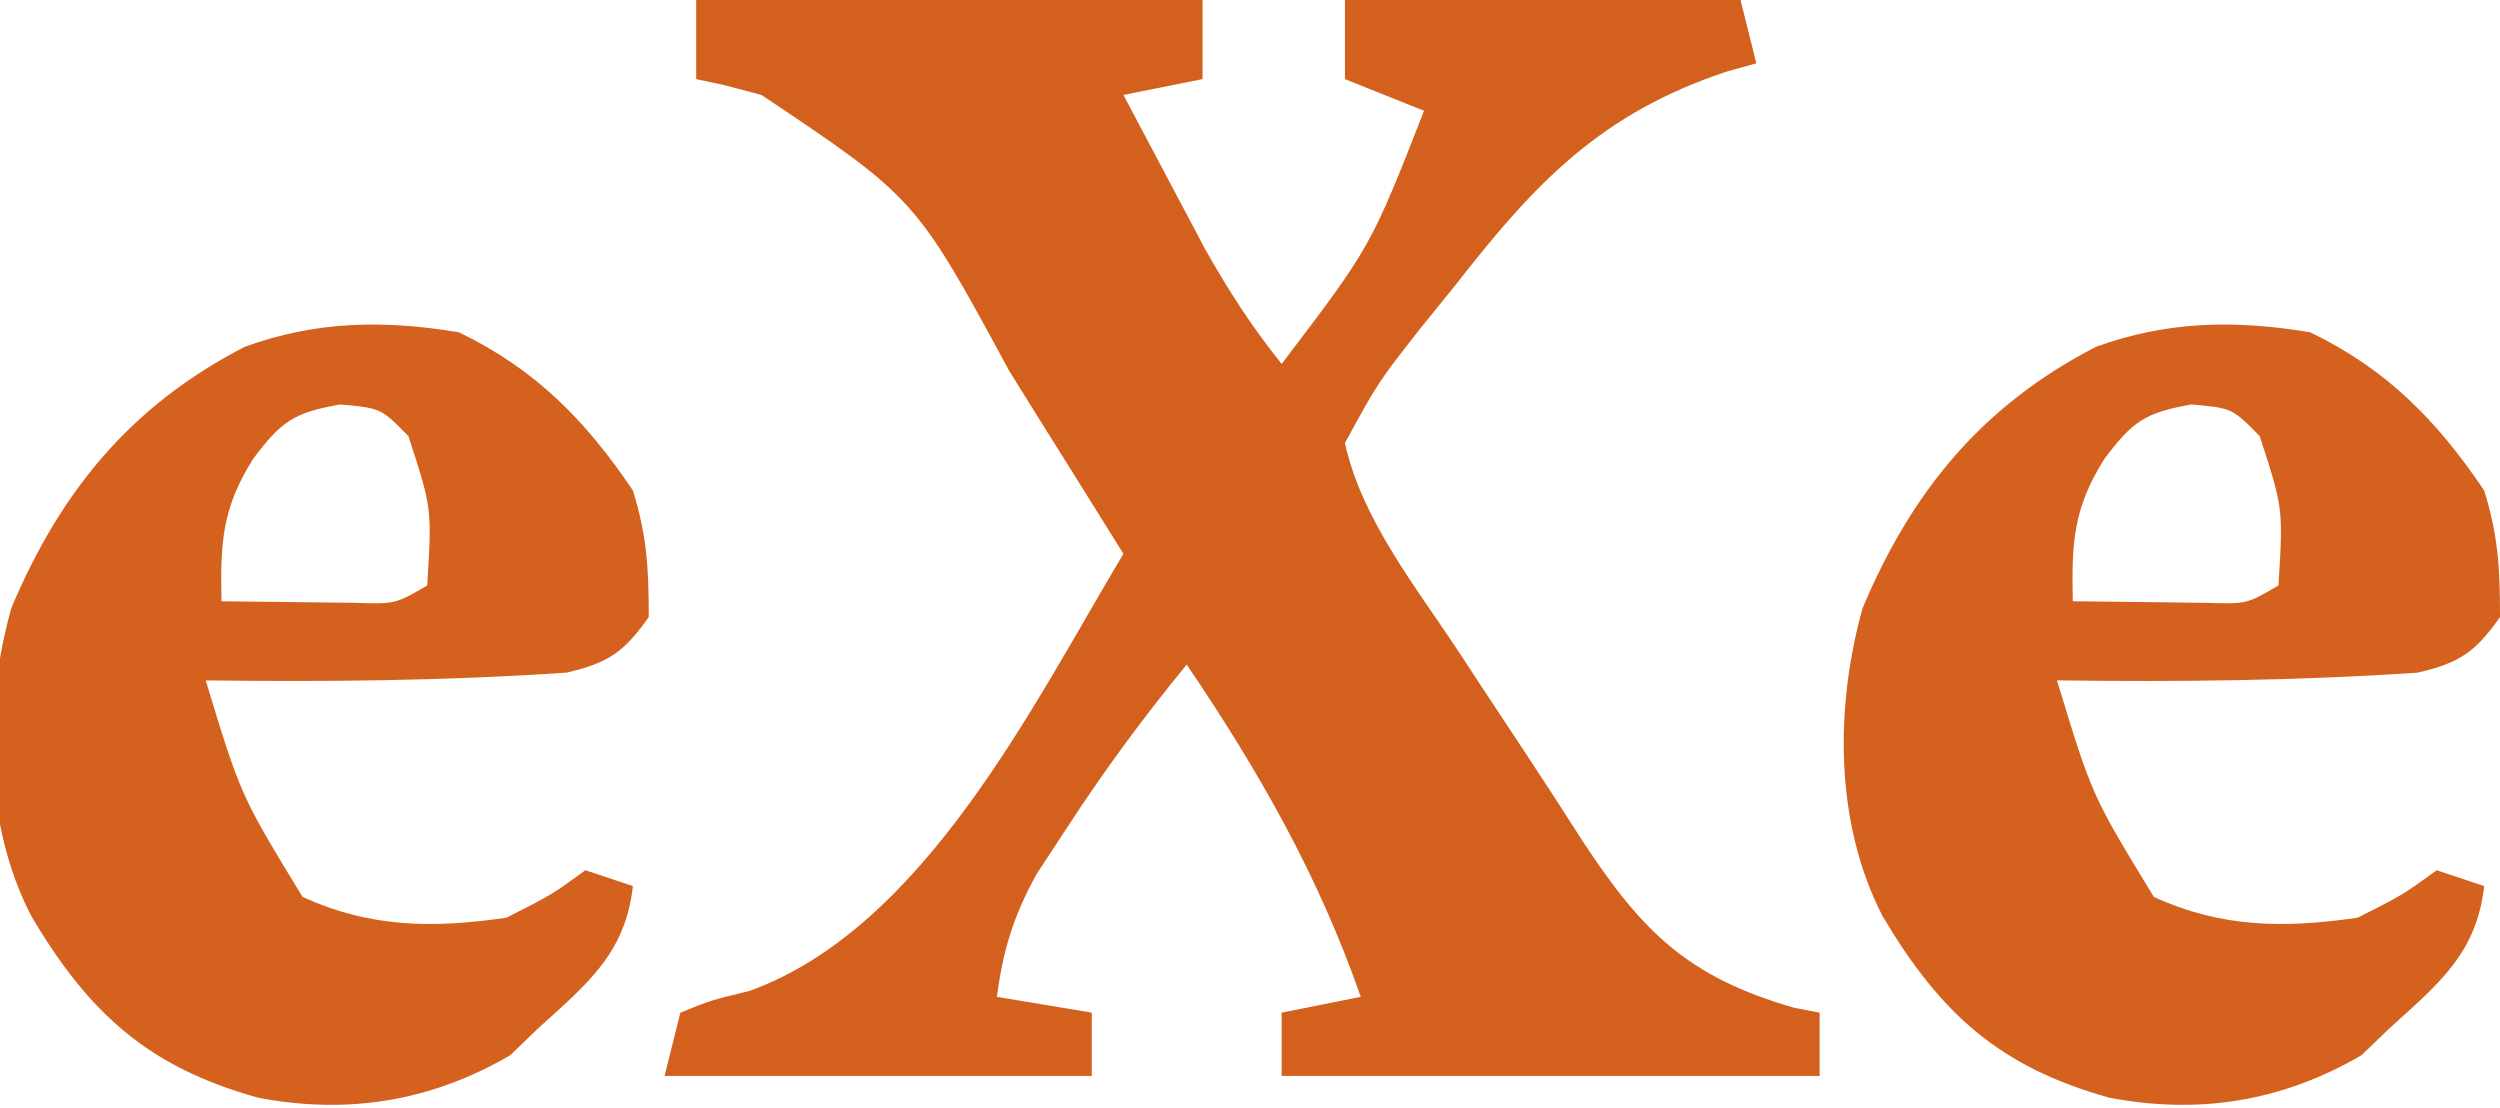
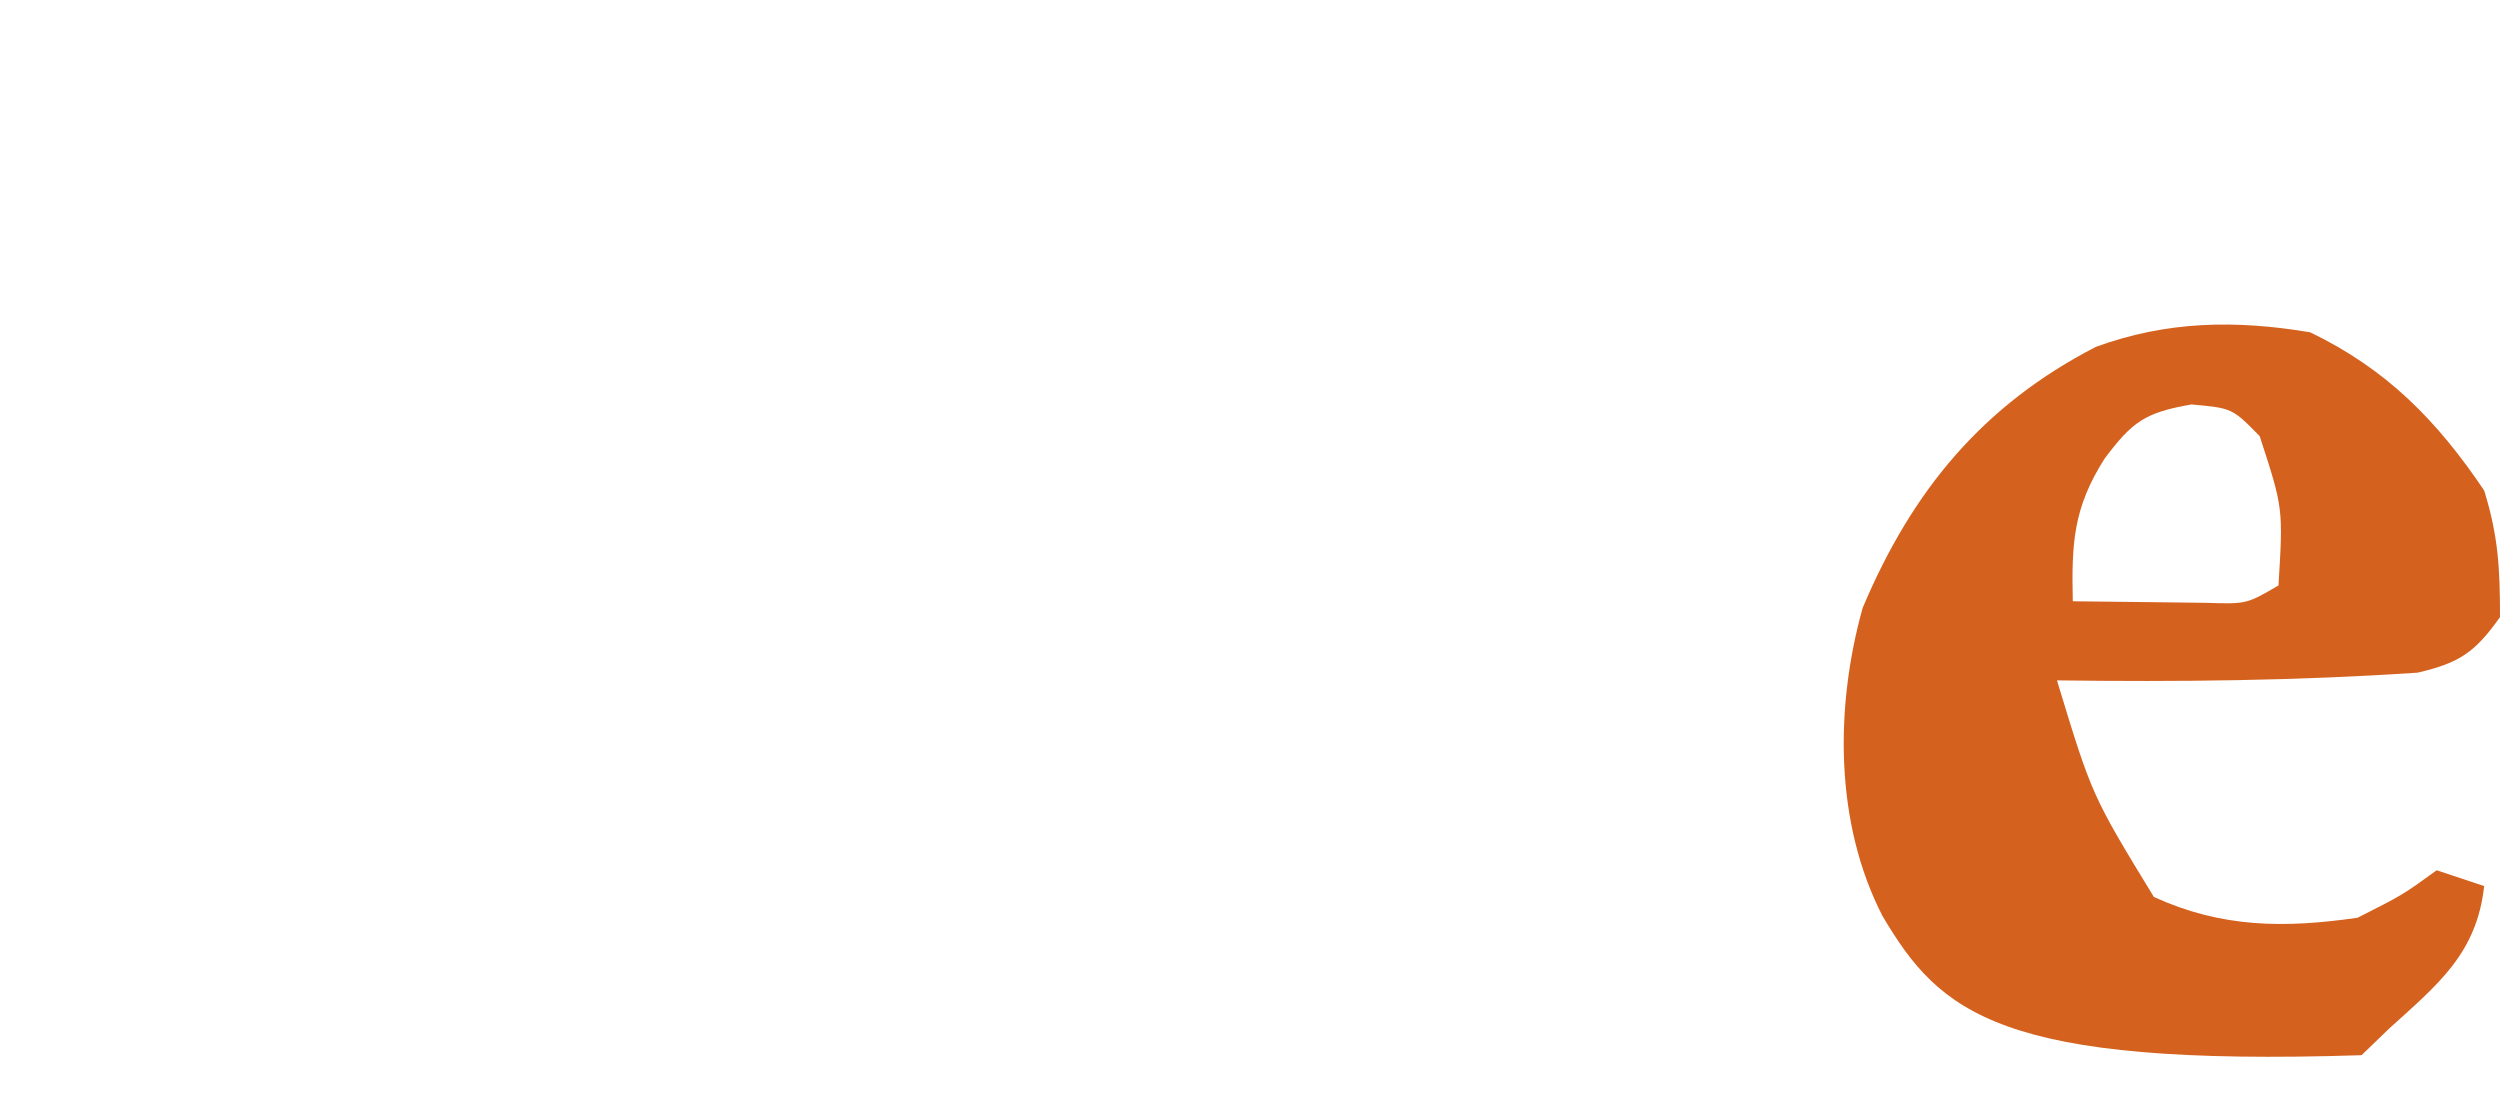
<svg xmlns="http://www.w3.org/2000/svg" width="158" height="70">
-   <path d="M0 0 C10.56 0 21.12 0 32 0 C32 1.65 32 3.3 32 5 C30.35 5.33 28.7 5.66 27 6 C28.1 8.086 29.205 10.168 30.312 12.25 C31.235 13.99 31.235 13.99 32.176 15.766 C33.645 18.37 35.131 20.677 37 23 C42.637 15.59 42.637 15.59 46 7 C43.525 6.01 43.525 6.01 41 5 C41 3.35 41 1.7 41 0 C49.25 0 57.5 0 66 0 C66.495 1.98 66.495 1.98 67 4 C66.383 4.173 65.765 4.345 65.129 4.523 C57.212 7.15 53.048 11.513 48 18 C47.278 18.891 46.556 19.781 45.812 20.699 C43.092 24.163 43.092 24.163 41 28 C42.058 32.827 45.494 37.099 48.188 41.188 C48.681 41.94 49.175 42.692 49.684 43.467 C50.67 44.964 51.657 46.458 52.647 47.952 C53.803 49.702 54.939 51.465 56.07 53.23 C59.819 58.921 62.688 61.752 69.375 63.688 C70.179 63.842 70.179 63.842 71 64 C71 65.32 71 66.64 71 68 C59.78 68 48.56 68 37 68 C37 66.68 37 65.36 37 64 C39.475 63.505 39.475 63.505 42 63 C39.308 55.293 35.568 48.75 31 42 C28.224 45.383 25.691 48.826 23.312 52.5 C22.41 53.877 22.41 53.877 21.488 55.281 C20.037 57.932 19.404 60.025 19 63 C20.98 63.33 22.96 63.66 25 64 C25 65.32 25 66.64 25 68 C16.09 68 7.18 68 -2 68 C-1.67 66.68 -1.34 65.36 -1 64 C0.898 63.227 0.898 63.227 3.375 62.625 C14.391 58.638 21.274 44.576 27 35 C25.131 31.996 23.254 28.998 21.375 26 C20.853 25.161 20.331 24.322 19.793 23.457 C13.866 12.521 13.866 12.521 4.125 6 C3.344 5.794 2.563 5.588 1.758 5.375 C1.178 5.251 0.598 5.128 0 5 C0 3.35 0 1.7 0 0 Z " fill="#D4601E" transform="translate(44,0)" />
-   <path d="M0 0 C4.824 2.322 8.017 5.569 11 10 C11.891 12.882 12 14.905 12 18 C10.433 20.216 9.446 20.897 6.793 21.512 C-0.811 22.025 -8.38 22.1 -16 22 C-13.792 29.27 -13.792 29.27 -9.875 35.688 C-5.592 37.643 -1.629 37.671 3 37 C5.852 35.558 5.852 35.558 8 34 C8.99 34.33 9.98 34.66 11 35 C10.525 39.271 8.082 41.205 5 44 C4.423 44.557 3.845 45.114 3.25 45.688 C-1.75 48.604 -7.012 49.458 -12.688 48.375 C-19.67 46.432 -23.392 43.019 -27.02 36.902 C-30.05 31.023 -30.038 23.722 -28.281 17.422 C-25.162 10.025 -20.715 4.622 -13.535 0.918 C-9.004 -0.723 -4.726 -0.786 0 0 Z M-13 8 C-14.98 11.127 -15.078 13.351 -15 17 C-13.208 17.027 -11.417 17.046 -9.625 17.062 C-8.128 17.08 -8.128 17.08 -6.602 17.098 C-4.016 17.18 -4.016 17.18 -2 16 C-1.701 11.124 -1.701 11.124 -3.188 6.562 C-4.928 4.793 -4.928 4.793 -7.5 4.562 C-10.442 5.077 -11.229 5.638 -13 8 Z " fill="#D5611E" transform="translate(146,21)" />
-   <path d="M0 0 C4.824 2.322 8.017 5.569 11 10 C11.891 12.882 12 14.905 12 18 C10.433 20.216 9.446 20.897 6.793 21.512 C-0.811 22.025 -8.38 22.1 -16 22 C-13.792 29.27 -13.792 29.27 -9.875 35.688 C-5.592 37.643 -1.629 37.671 3 37 C5.852 35.558 5.852 35.558 8 34 C8.99 34.33 9.98 34.66 11 35 C10.525 39.271 8.082 41.205 5 44 C4.423 44.557 3.845 45.114 3.25 45.688 C-1.75 48.604 -7.012 49.458 -12.688 48.375 C-19.67 46.432 -23.392 43.019 -27.02 36.902 C-30.05 31.023 -30.038 23.722 -28.281 17.422 C-25.162 10.025 -20.715 4.622 -13.535 0.918 C-9.004 -0.723 -4.726 -0.786 0 0 Z M-13 8 C-14.98 11.127 -15.078 13.351 -15 17 C-13.208 17.027 -11.417 17.046 -9.625 17.062 C-8.128 17.08 -8.128 17.08 -6.602 17.098 C-4.016 17.18 -4.016 17.18 -2 16 C-1.701 11.124 -1.701 11.124 -3.188 6.562 C-4.928 4.793 -4.928 4.793 -7.5 4.562 C-10.442 5.077 -11.229 5.638 -13 8 Z " fill="#D5611E" transform="translate(29,21)" />
+   <path d="M0 0 C4.824 2.322 8.017 5.569 11 10 C11.891 12.882 12 14.905 12 18 C10.433 20.216 9.446 20.897 6.793 21.512 C-0.811 22.025 -8.38 22.1 -16 22 C-13.792 29.27 -13.792 29.27 -9.875 35.688 C-5.592 37.643 -1.629 37.671 3 37 C5.852 35.558 5.852 35.558 8 34 C8.99 34.33 9.98 34.66 11 35 C10.525 39.271 8.082 41.205 5 44 C4.423 44.557 3.845 45.114 3.25 45.688 C-19.67 46.432 -23.392 43.019 -27.02 36.902 C-30.05 31.023 -30.038 23.722 -28.281 17.422 C-25.162 10.025 -20.715 4.622 -13.535 0.918 C-9.004 -0.723 -4.726 -0.786 0 0 Z M-13 8 C-14.98 11.127 -15.078 13.351 -15 17 C-13.208 17.027 -11.417 17.046 -9.625 17.062 C-8.128 17.08 -8.128 17.08 -6.602 17.098 C-4.016 17.18 -4.016 17.18 -2 16 C-1.701 11.124 -1.701 11.124 -3.188 6.562 C-4.928 4.793 -4.928 4.793 -7.5 4.562 C-10.442 5.077 -11.229 5.638 -13 8 Z " fill="#D5611E" transform="translate(146,21)" />
</svg>